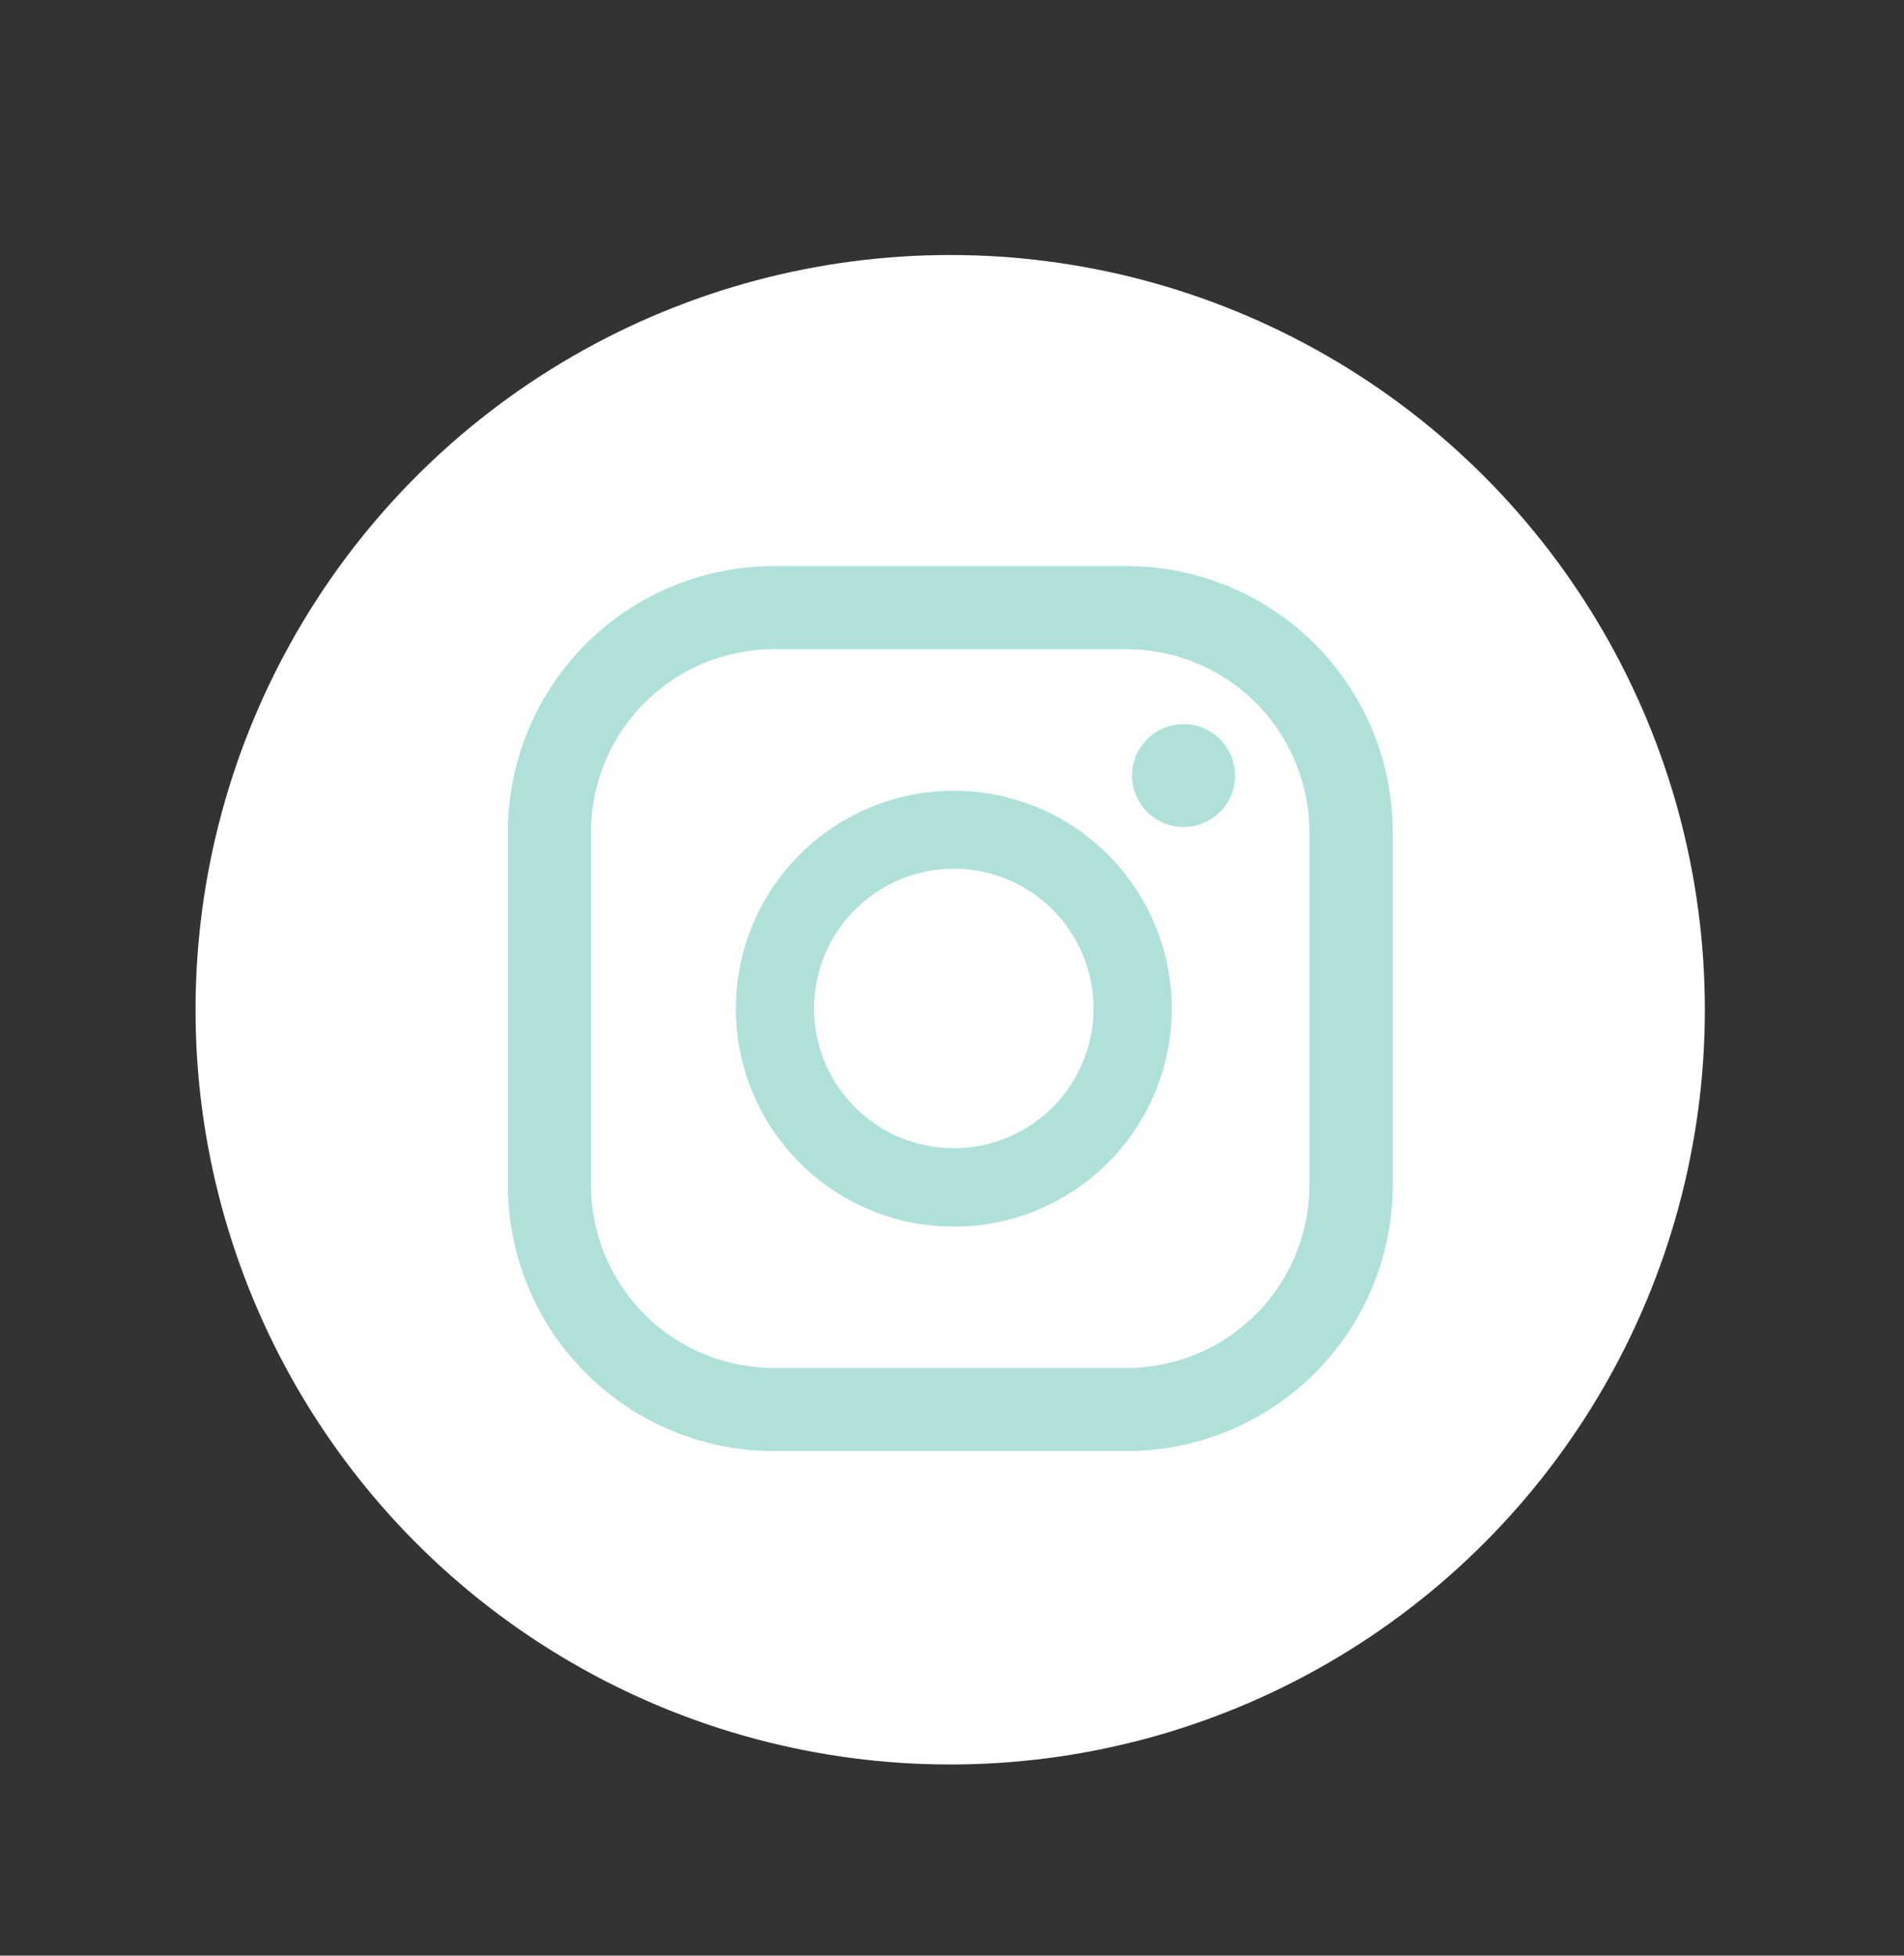
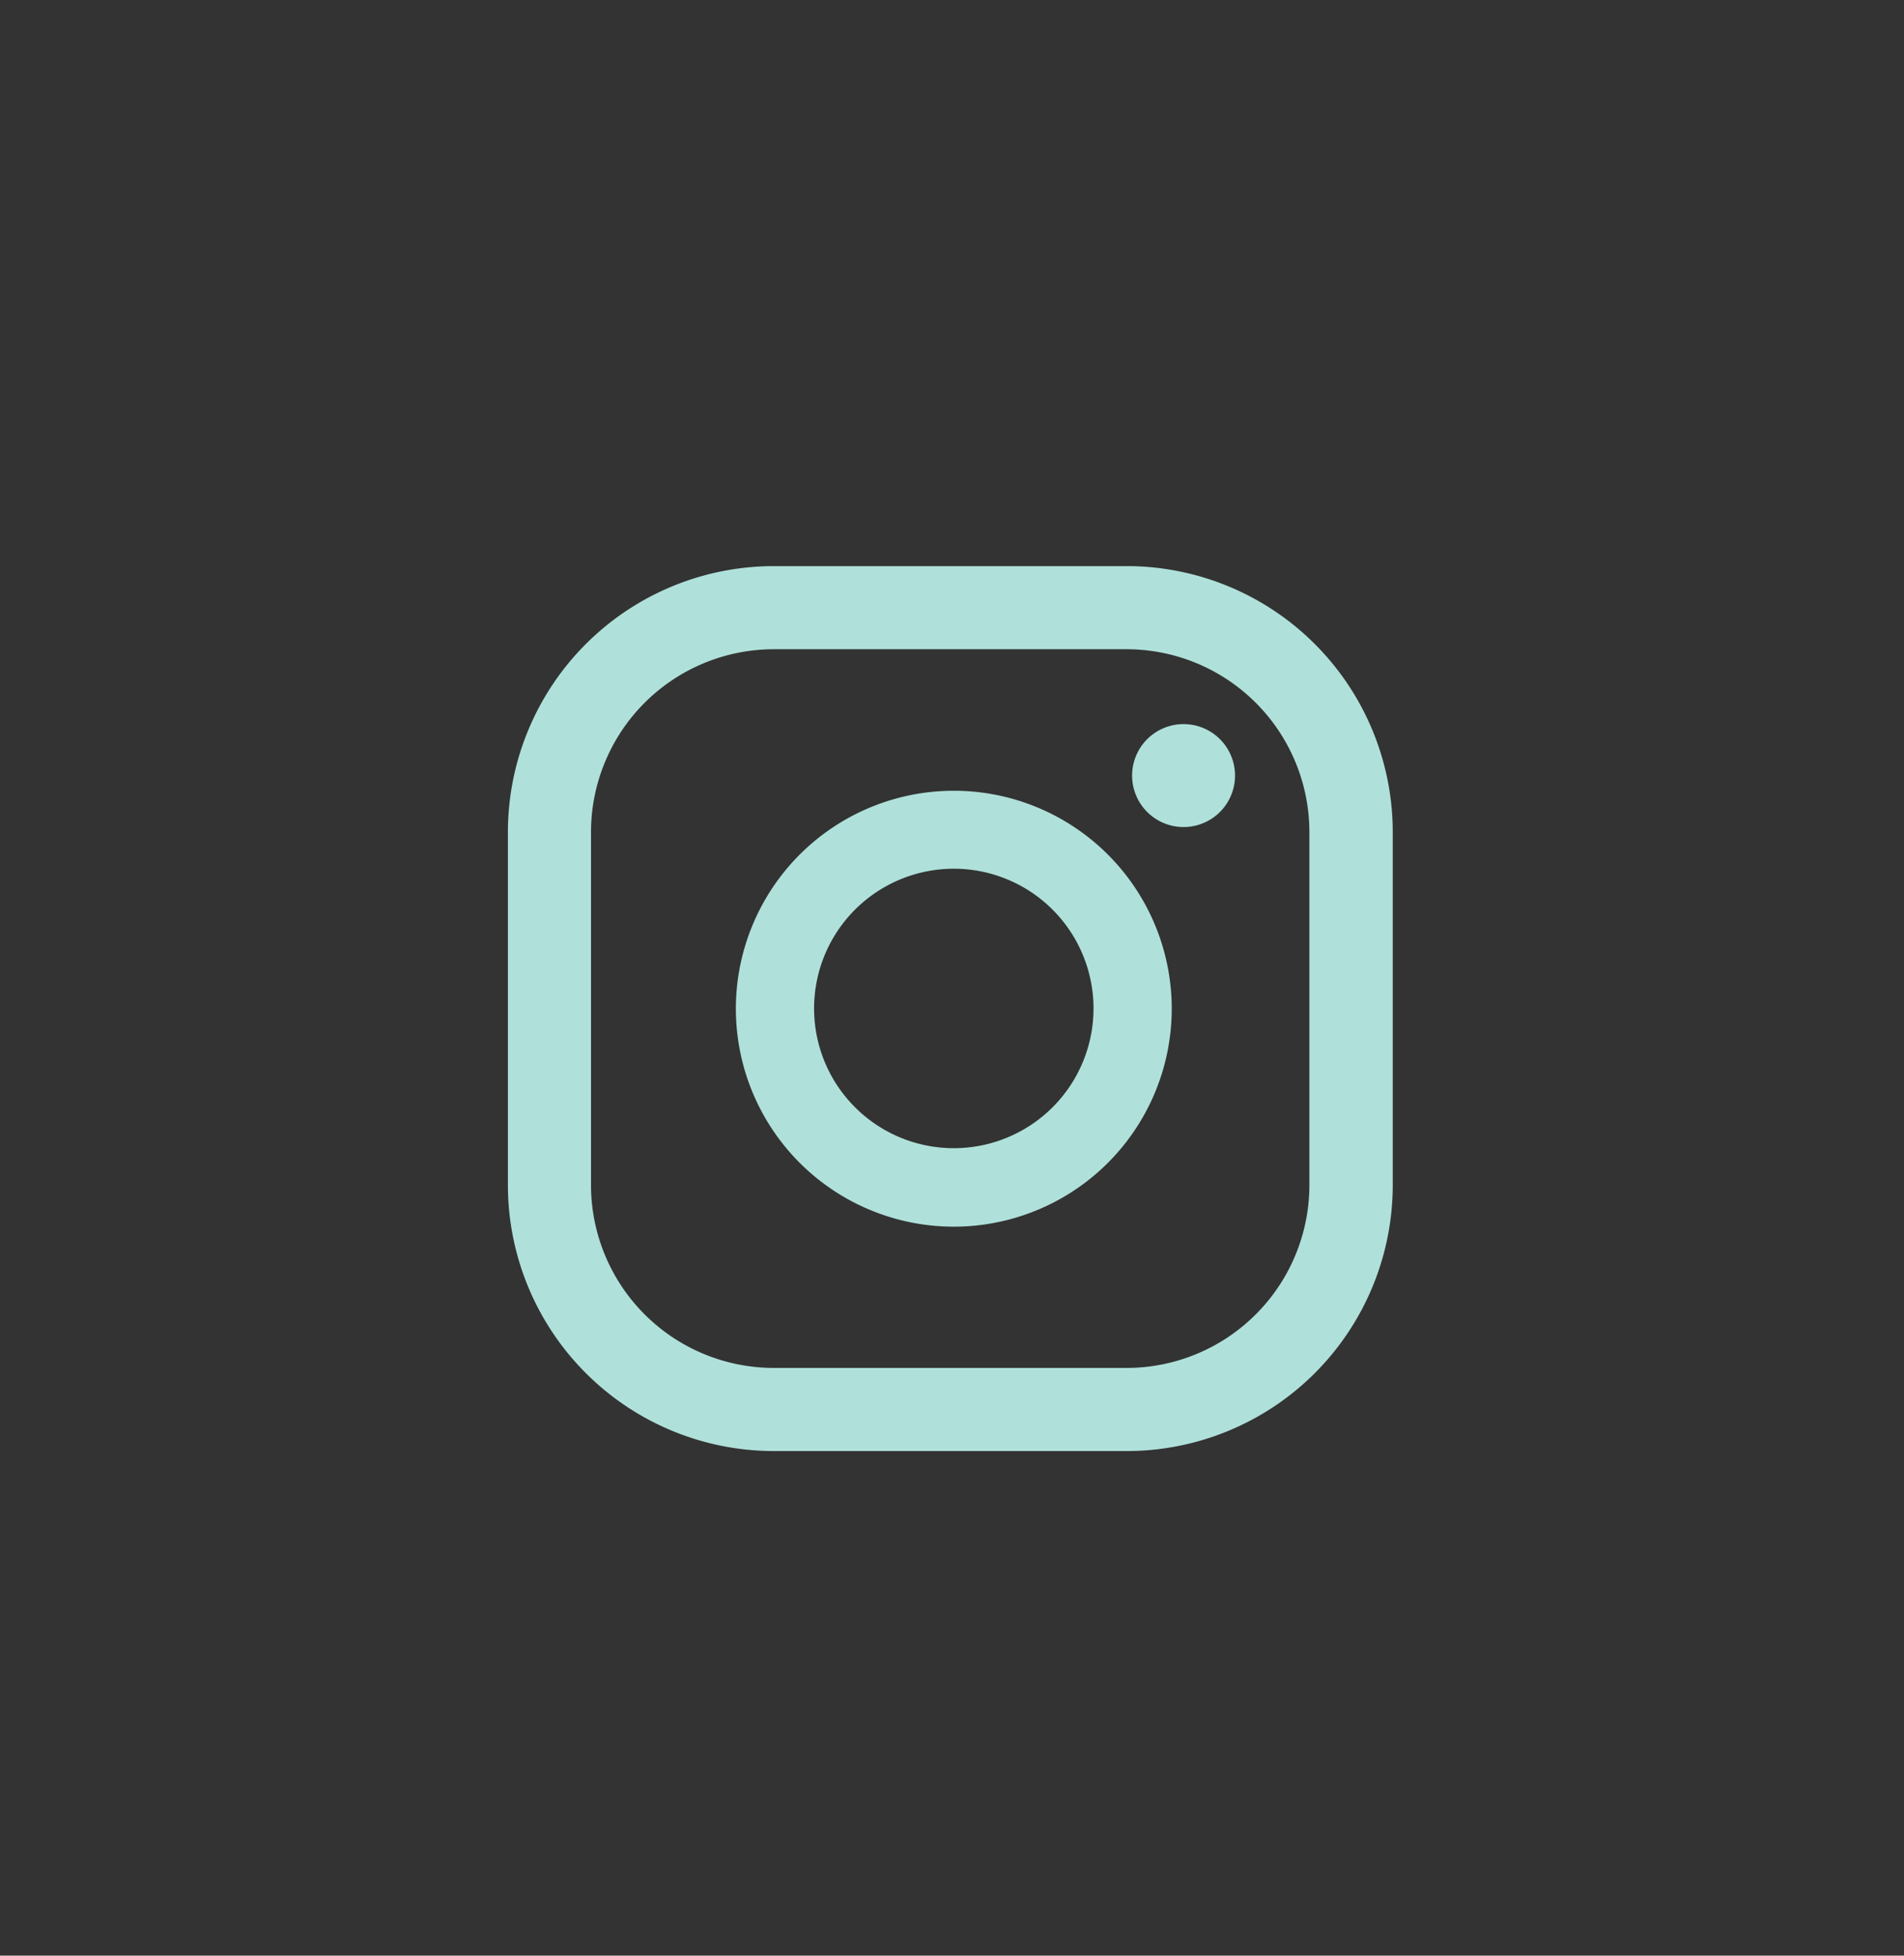
<svg xmlns="http://www.w3.org/2000/svg" id="Layer_1" data-name="Layer 1" viewBox="0 0 74 76">
  <rect x="0" y="0" width="74" height="76" fill="#333333" stroke="none" />
  <defs>
    <style>.cls-1{fill:#fff;}.cls-2{fill:#afe1da;}</style>
  </defs>
-   <circle class="cls-1" cx="36.93" cy="39.24" r="29.33" />
  <path class="cls-2" d="M46,28.14a2,2,0,1,0,2,2A2,2,0,0,0,46,28.14Z" />
  <path class="cls-2" d="M37.08,30.73a8.47,8.47,0,1,0,8.46,8.47A8.47,8.47,0,0,0,37.08,30.73Zm0,13.89A5.43,5.43,0,1,1,42.5,39.2,5.43,5.43,0,0,1,37.08,44.62Z" />
-   <path class="cls-2" d="M43.8,56.39H30.07A10.34,10.34,0,0,1,19.74,46.06V32.33A10.34,10.34,0,0,1,30.07,22H43.8A10.34,10.34,0,0,1,54.13,32.33V46.06A10.34,10.34,0,0,1,43.8,56.39ZM30.07,25.23a7.11,7.11,0,0,0-7.1,7.1V46.06a7.11,7.11,0,0,0,7.1,7.1H43.8a7.11,7.11,0,0,0,7.09-7.1V32.33a7.11,7.11,0,0,0-7.09-7.1Z" />
+   <path class="cls-2" d="M43.8,56.39H30.07A10.34,10.34,0,0,1,19.74,46.06V32.33A10.34,10.34,0,0,1,30.07,22H43.8A10.34,10.34,0,0,1,54.13,32.33V46.06A10.34,10.34,0,0,1,43.8,56.39ZM30.07,25.23a7.11,7.11,0,0,0-7.1,7.1V46.06a7.11,7.11,0,0,0,7.1,7.1H43.8a7.11,7.11,0,0,0,7.09-7.1V32.33a7.11,7.11,0,0,0-7.09-7.1" />
</svg>